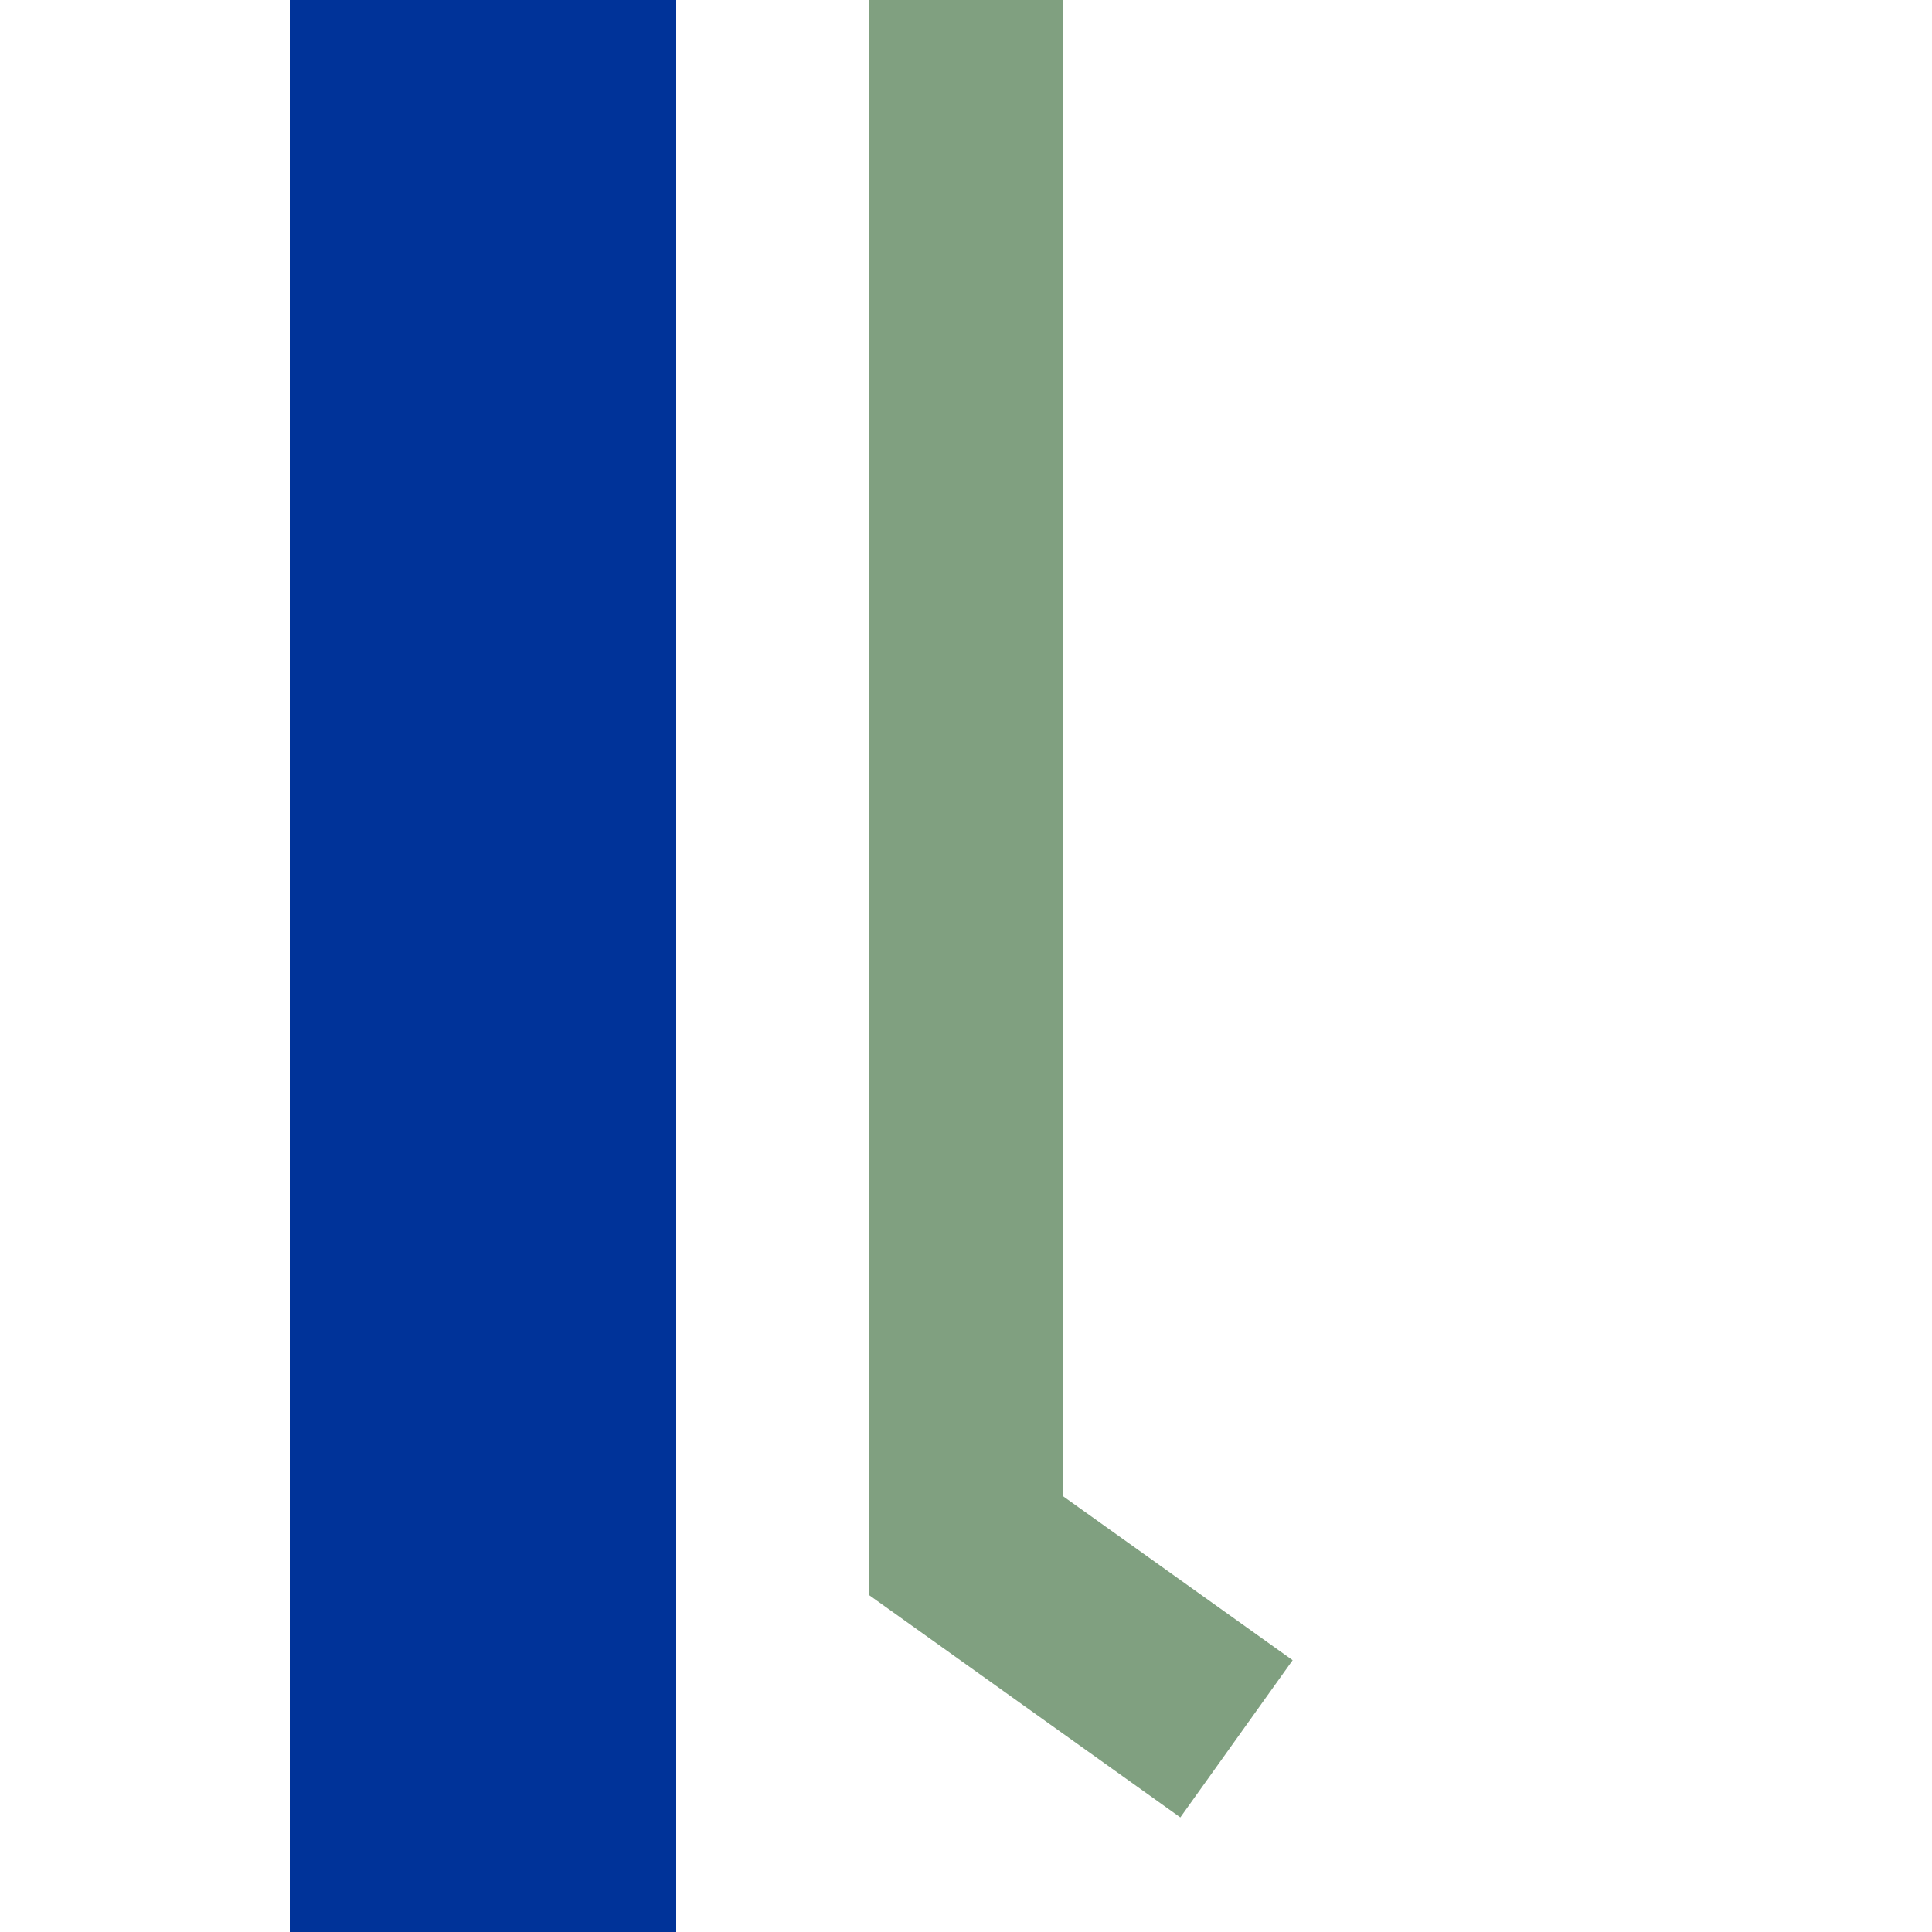
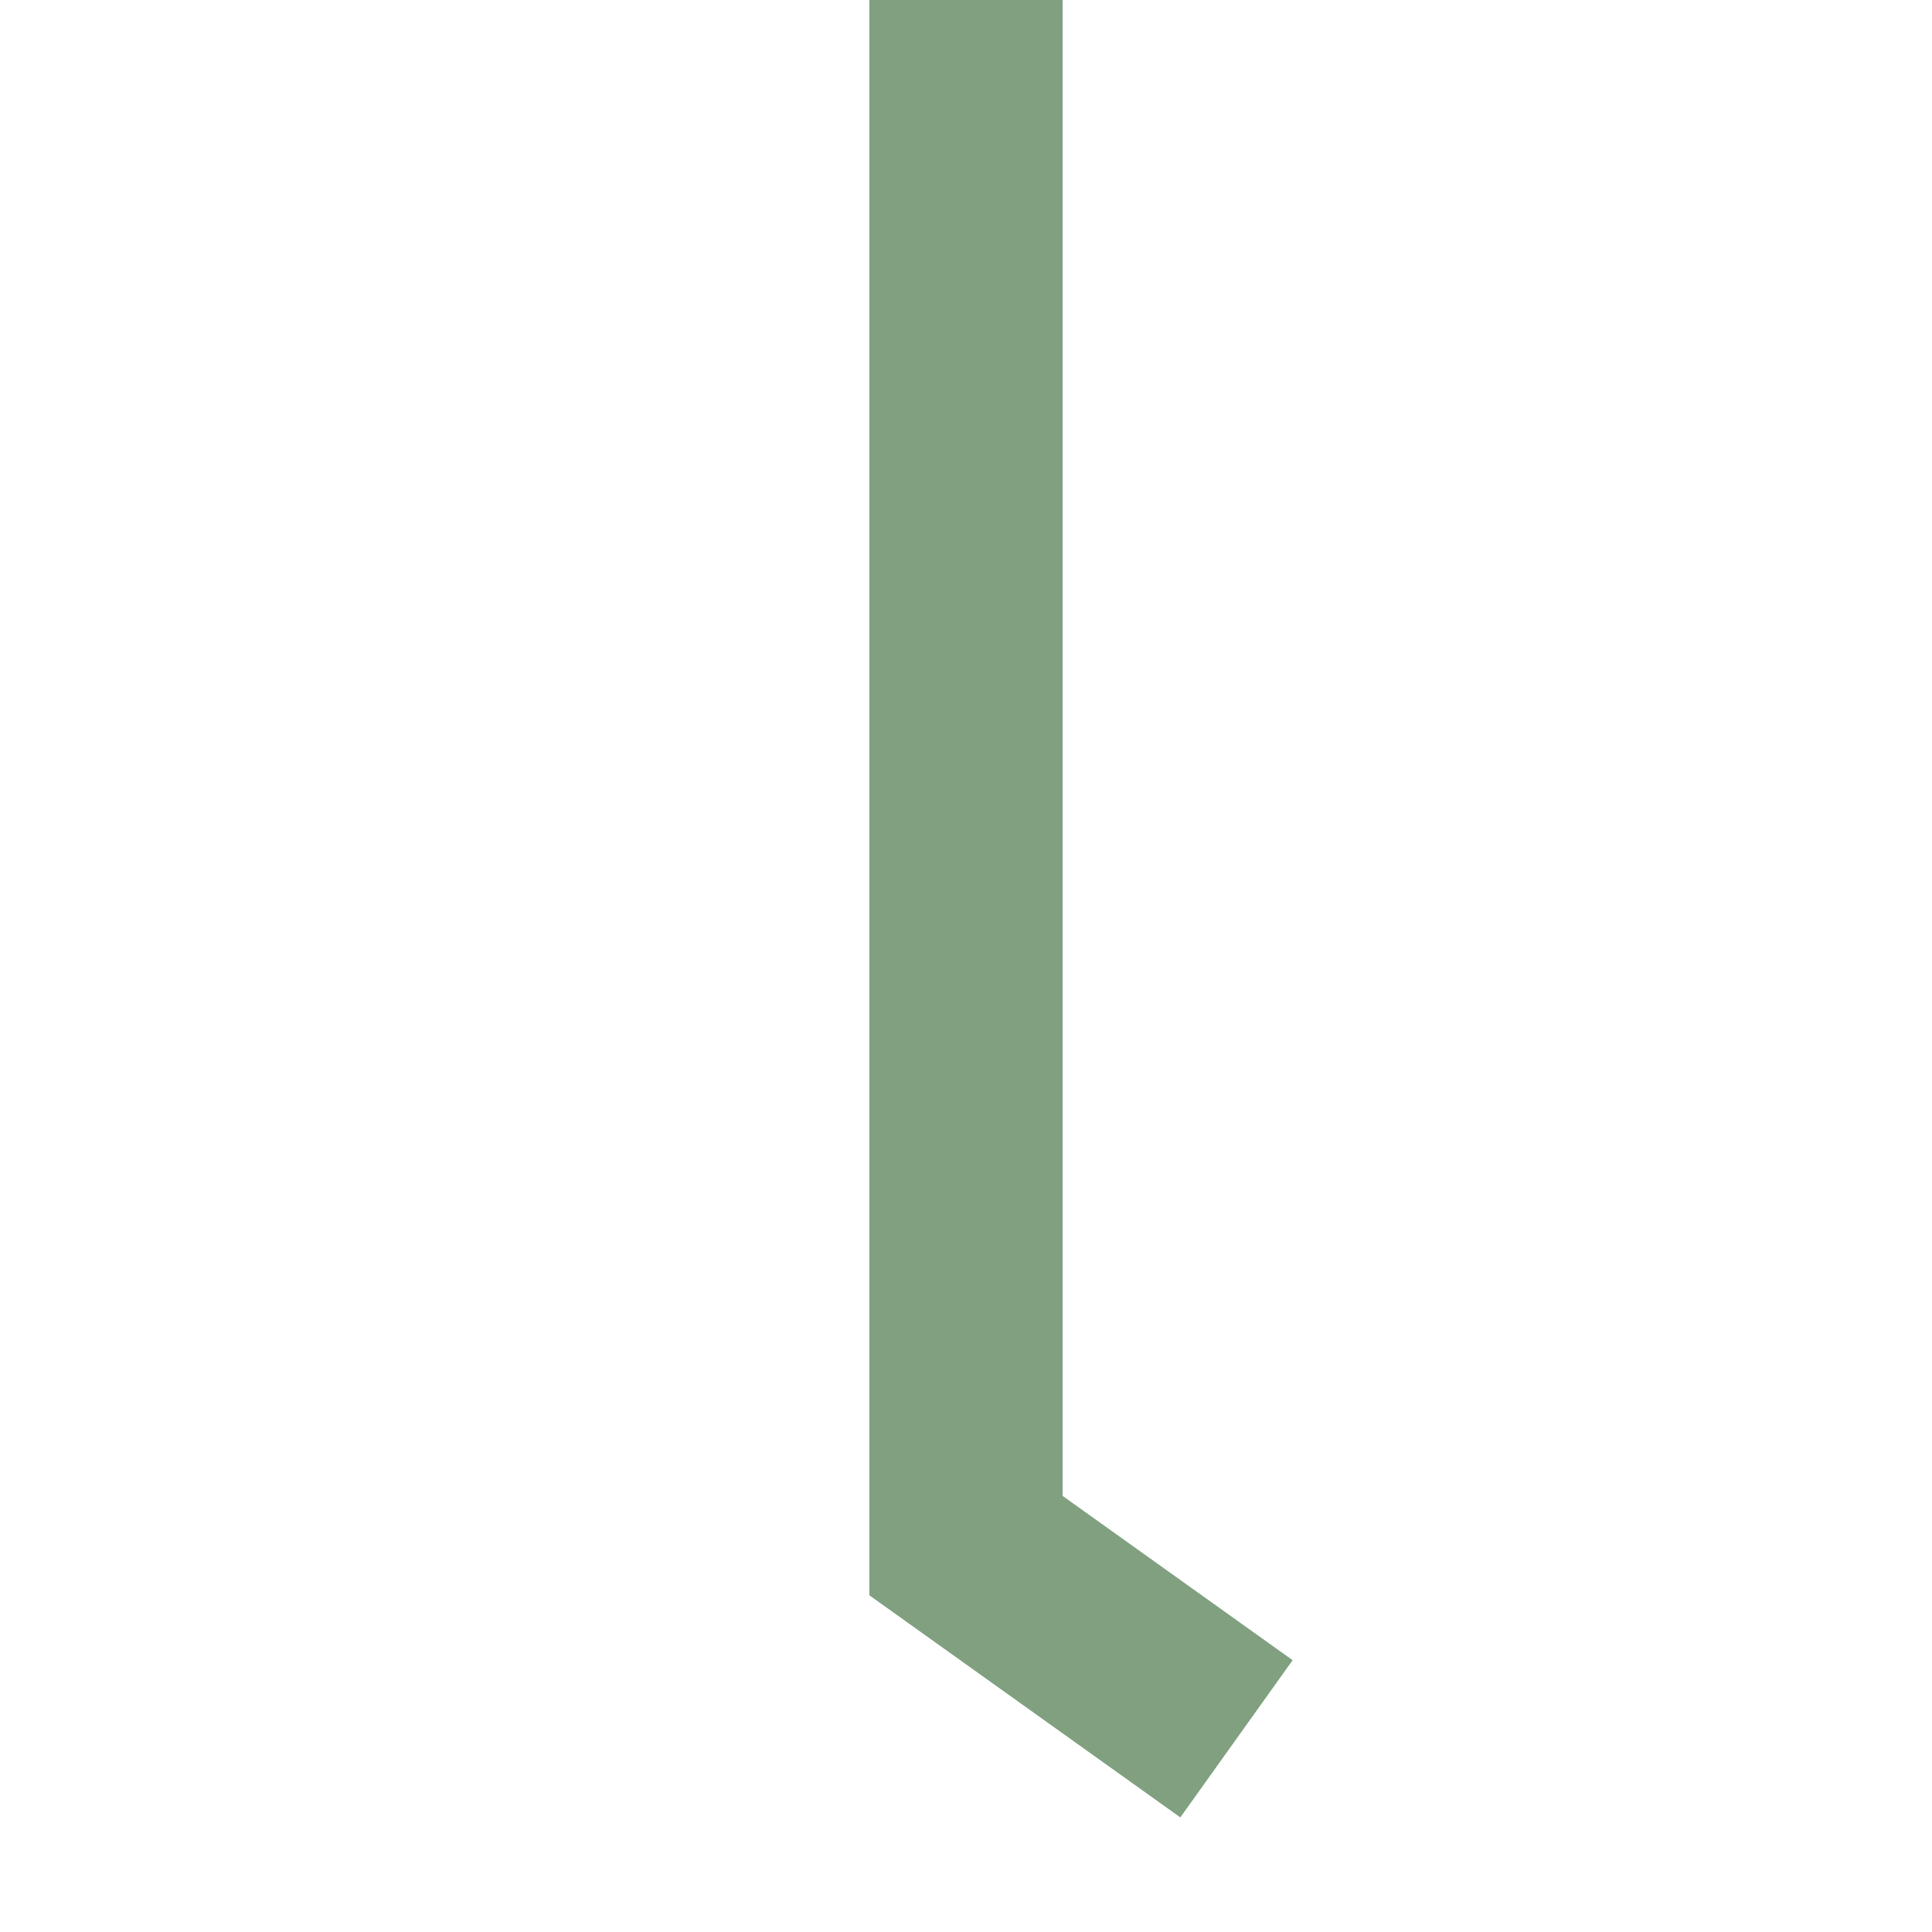
<svg xmlns="http://www.w3.org/2000/svg" width="500" height="500">
  <title>uhvSTRef-L-</title>
-   <path stroke="#003399" d="M 125,0 V 500" stroke-width="100" />
  <path stroke="#80A080" d="M 320,450 250,400 V 0" stroke-width="50" fill="none" />
</svg>